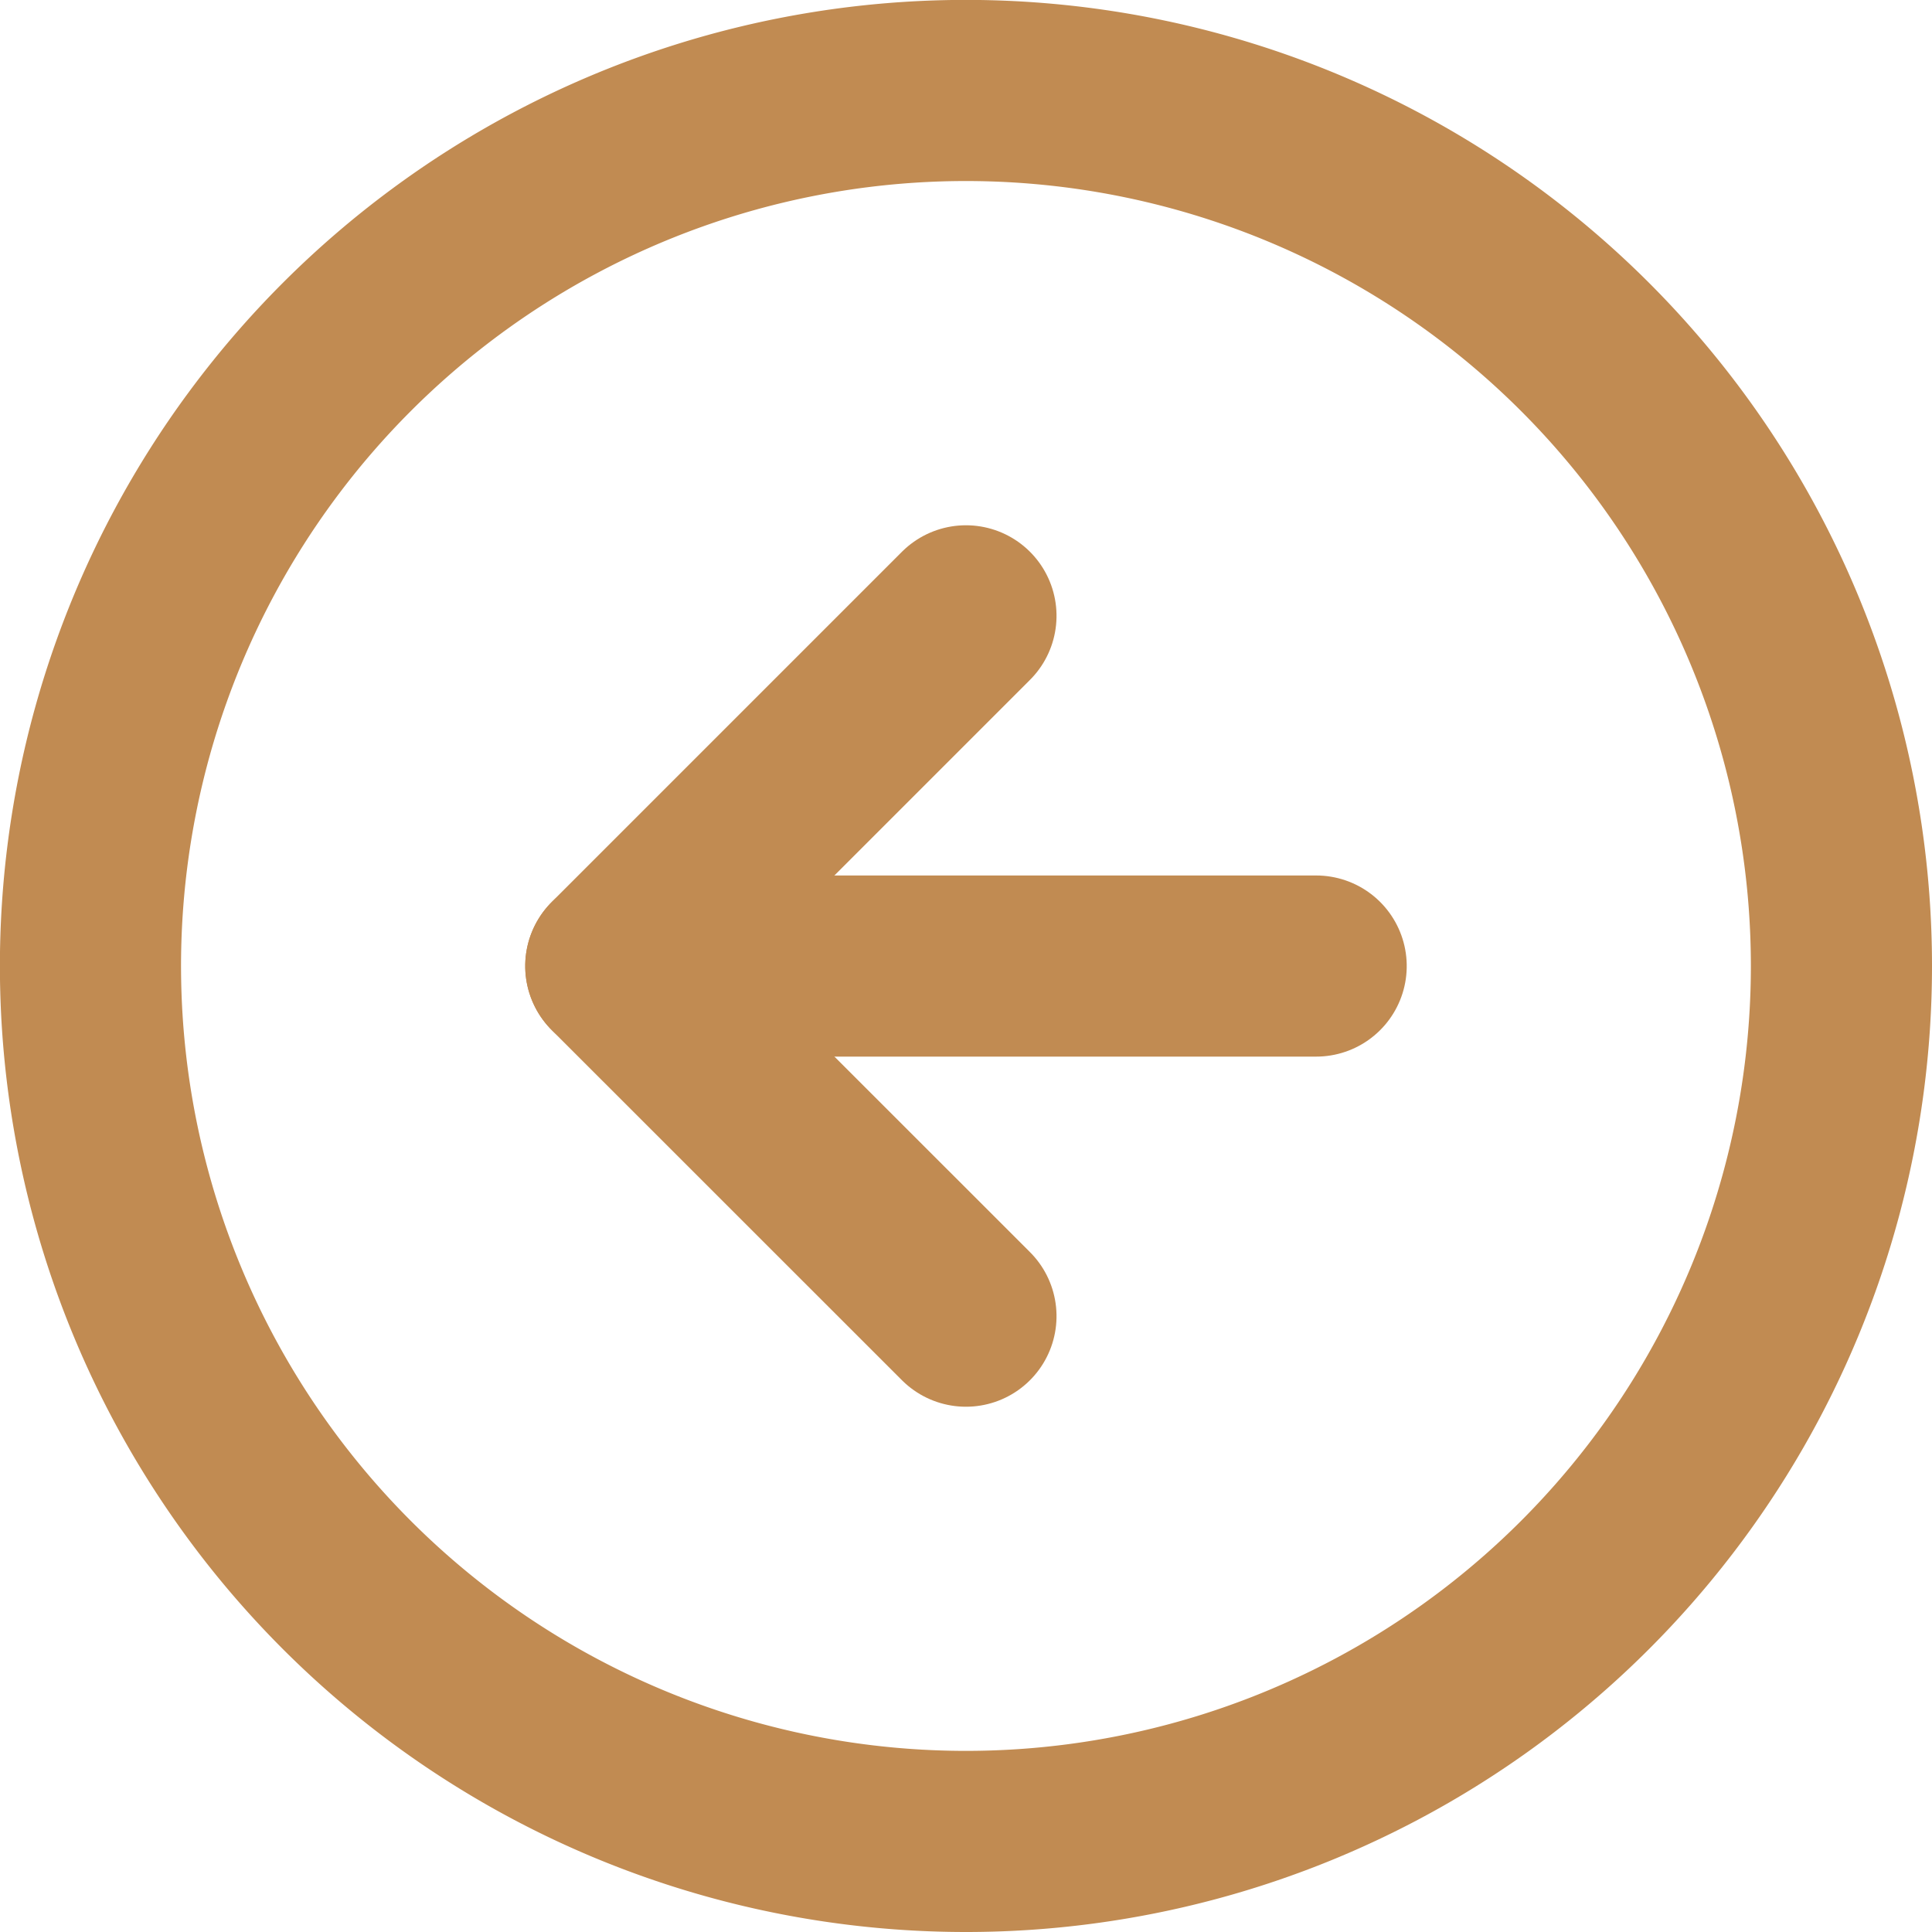
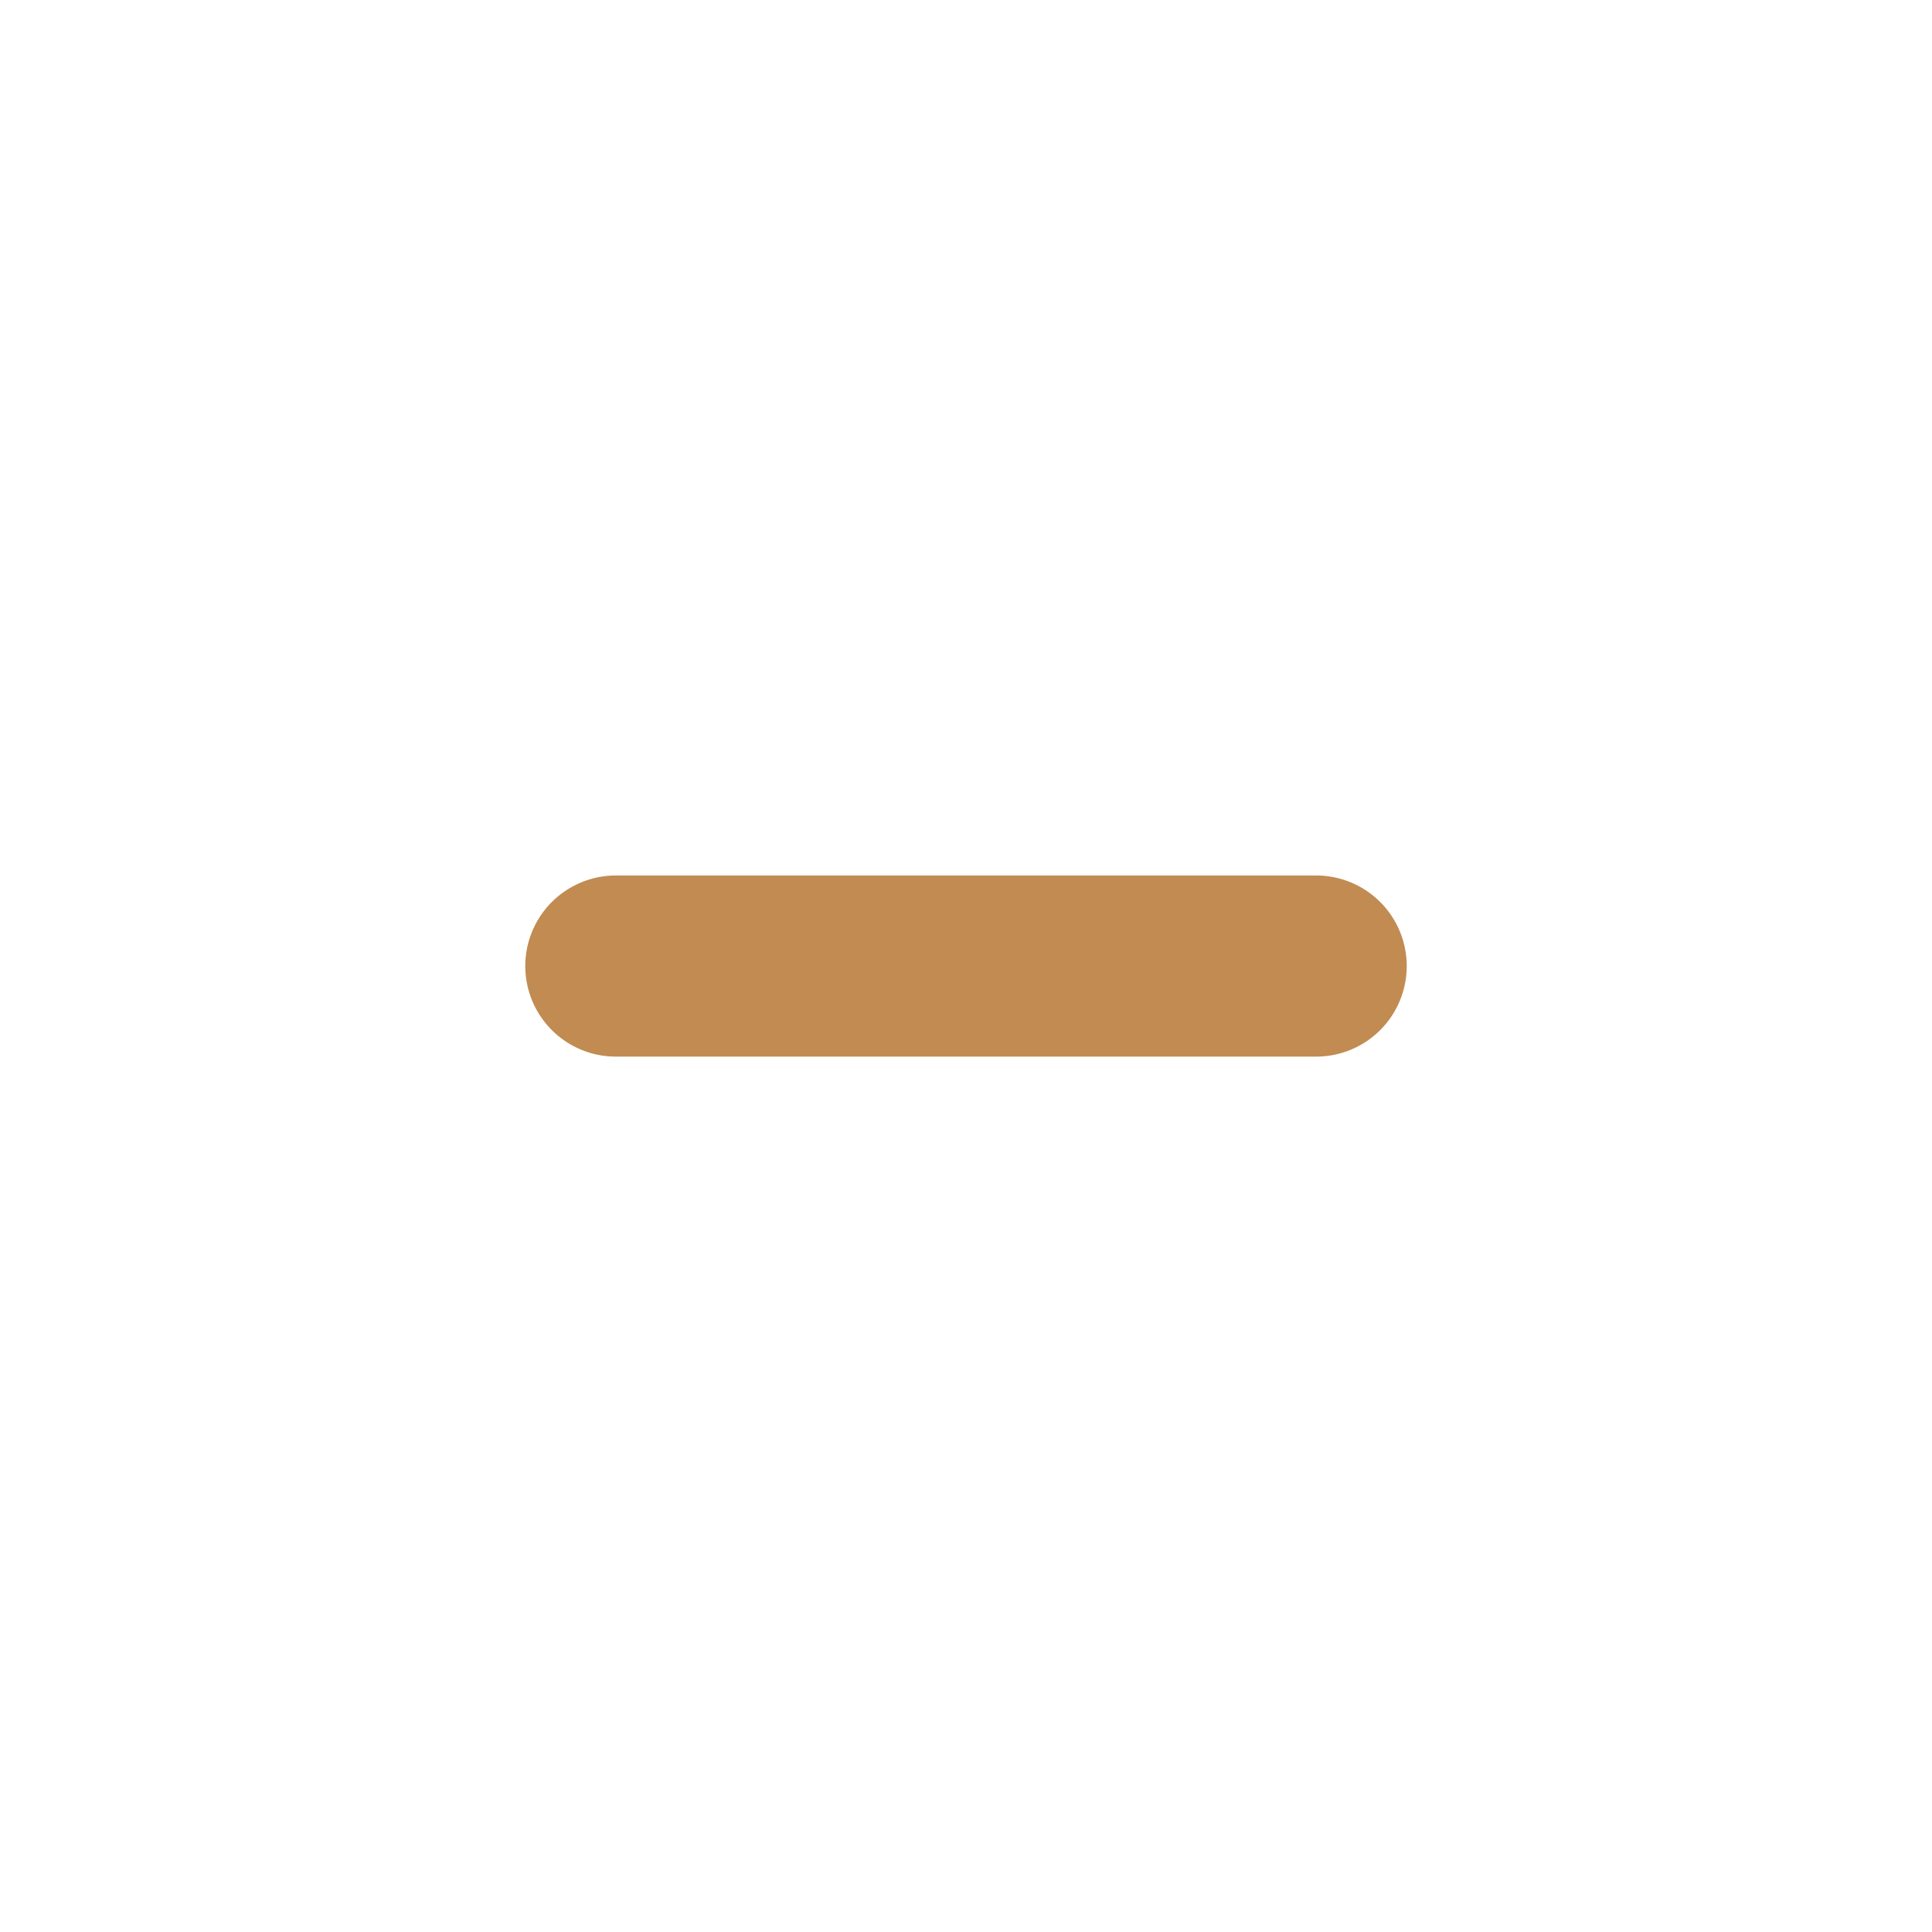
<svg xmlns="http://www.w3.org/2000/svg" width="21.333" height="21.333" viewBox="0 0 21.333 21.333">
  <g id="arrow" transform="translate(20.333 1) rotate(90)">
-     <path id="Tracé_79" data-name="Tracé 79" d="M19.333,9.667A9.667,9.667,0,1,1,9.667,0,9.667,9.667,0,0,1,19.333,9.667Z" fill="none" stroke="#c18b52" stroke-linecap="round" stroke-linejoin="round" stroke-width="2" />
-     <path id="Tracé_80" data-name="Tracé 80" d="M0,0,3.867,3.867,7.733,0" transform="translate(5.8 9.667)" fill="none" stroke="#c18b52" stroke-linecap="round" stroke-linejoin="round" stroke-width="2" />
    <path id="Tracé_81" data-name="Tracé 81" d="M0,0V7.733" transform="translate(9.667 5.8)" fill="none" stroke="#c18b52" stroke-linecap="round" stroke-linejoin="round" stroke-width="2" />
  </g>
</svg>